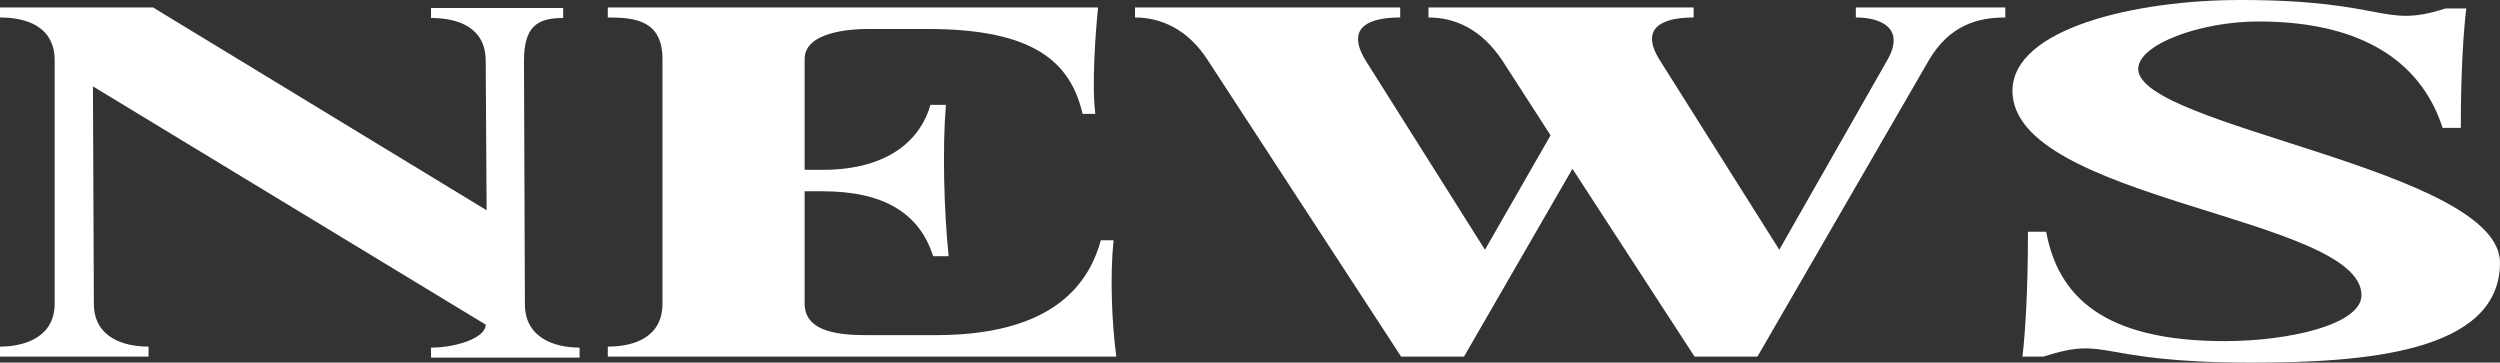
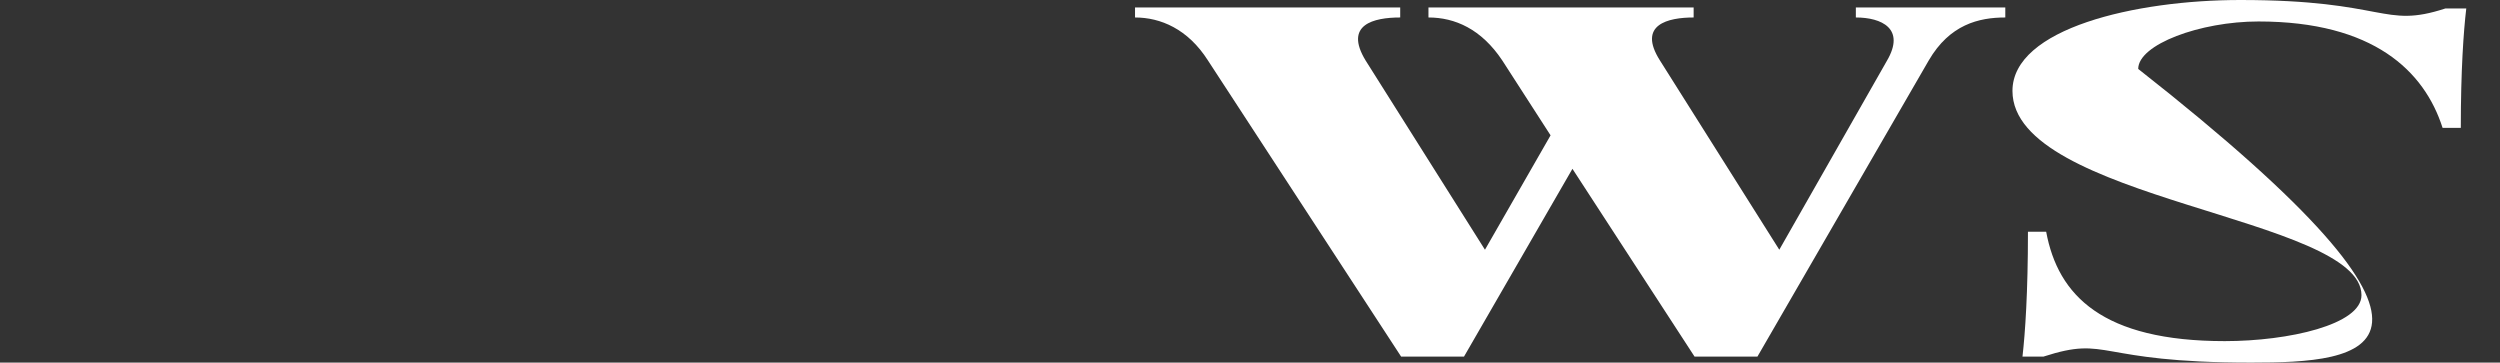
<svg xmlns="http://www.w3.org/2000/svg" width="524" height="76" viewBox="0 0 524 76" fill="none">
  <rect x="0" y="0" width="524" height="76" fill="#333333" stroke="none" />
-   <path d="M448.17 14.446C448.17 26.59 523.998 35.488 523.998 55.063C523.998 74.011 495.157 76 471.854 76C438.81 76 442.248 70.242 428.305 74.744H423.912C424.485 69.719 425.058 61.24 425.058 48.573H428.878C431.361 61.972 440.72 71.499 466.315 71.499C479.685 71.499 494.966 68.044 494.966 61.868C494.966 45.432 421.811 41.978 421.811 19.052C421.811 5.967 447.597 0 469.562 0C500.314 0 499.359 6.072 512.538 1.78H516.931C516.358 6.595 515.785 14.76 515.785 26.799H511.965C508.145 14.865 497.449 4.501 473.382 4.501C461.158 4.501 448.17 9.317 448.17 14.446Z" fill="white" />
+   <path d="M448.17 14.446C523.998 74.011 495.157 76 471.854 76C438.81 76 442.248 70.242 428.305 74.744H423.912C424.485 69.719 425.058 61.24 425.058 48.573H428.878C431.361 61.972 440.72 71.499 466.315 71.499C479.685 71.499 494.966 68.044 494.966 61.868C494.966 45.432 421.811 41.978 421.811 19.052C421.811 5.967 447.597 0 469.562 0C500.314 0 499.359 6.072 512.538 1.78H516.931C516.358 6.595 515.785 14.76 515.785 26.799H511.965C508.145 14.865 497.449 4.501 473.382 4.501C461.158 4.501 448.17 9.317 448.17 14.446Z" fill="white" />
  <path d="M388.986 3.664V1.57H420.311V3.664C414.771 3.664 408.659 5.13 404.266 12.667L368.357 74.744H355.178L329.583 35.383L306.854 74.744H293.675L253.182 12.667C248.98 6.072 243.249 3.664 237.901 3.664V1.57H293.484V3.664C287.944 3.664 281.641 5.13 286.225 12.667L311.247 52.342L324.999 28.369L314.876 12.667C310.483 6.072 304.944 3.664 299.405 3.664V1.57H354.987V3.664C349.639 3.664 343.145 5.13 347.92 12.667L372.941 52.342L395.48 12.771C399.491 5.967 394.334 3.664 388.986 3.664Z" fill="white" />
-   <path d="M233.404 50.353C232.64 57.681 233.022 67.625 233.977 74.744H127.396V72.65C132.935 72.65 138.857 70.661 138.857 63.647V12.353C138.857 4.187 132.935 3.664 127.396 3.664V1.57H230.157C229.584 7.119 228.82 18.006 229.584 23.868H226.91C224.427 13.19 216.978 6.072 194.439 6.072H181.833C178.586 6.072 168.653 6.595 168.653 12.353V35.592H172.473C186.608 35.592 193.102 28.893 195.012 21.983H198.259C197.495 31.405 197.877 44.281 198.832 53.703H195.585C192.72 44.595 185.08 40.094 172.473 40.094H168.653V63.647C168.653 69.824 176.485 70.243 181.833 70.243H196.158C219.079 70.243 227.865 60.926 230.73 50.353H233.404Z" fill="white" />
-   <path d="M110.018 63.752C110.018 70.766 116.131 72.86 121.479 72.86V74.953H90.345V72.86C95.502 72.86 101.805 70.871 101.805 68.044L19.482 18.11L19.673 63.647C19.673 70.661 25.785 72.65 31.134 72.65V74.744H-0V72.65C5.157 72.65 11.46 70.661 11.46 63.647V12.667C11.46 5.548 5.539 3.664 -0 3.664V1.57H32.089L101.996 44.072L101.805 12.771C101.805 5.653 95.884 3.769 90.345 3.769V1.675H118.041V3.769C112.501 3.769 109.827 5.653 109.827 12.771L110.018 63.752Z" fill="white" />
</svg>